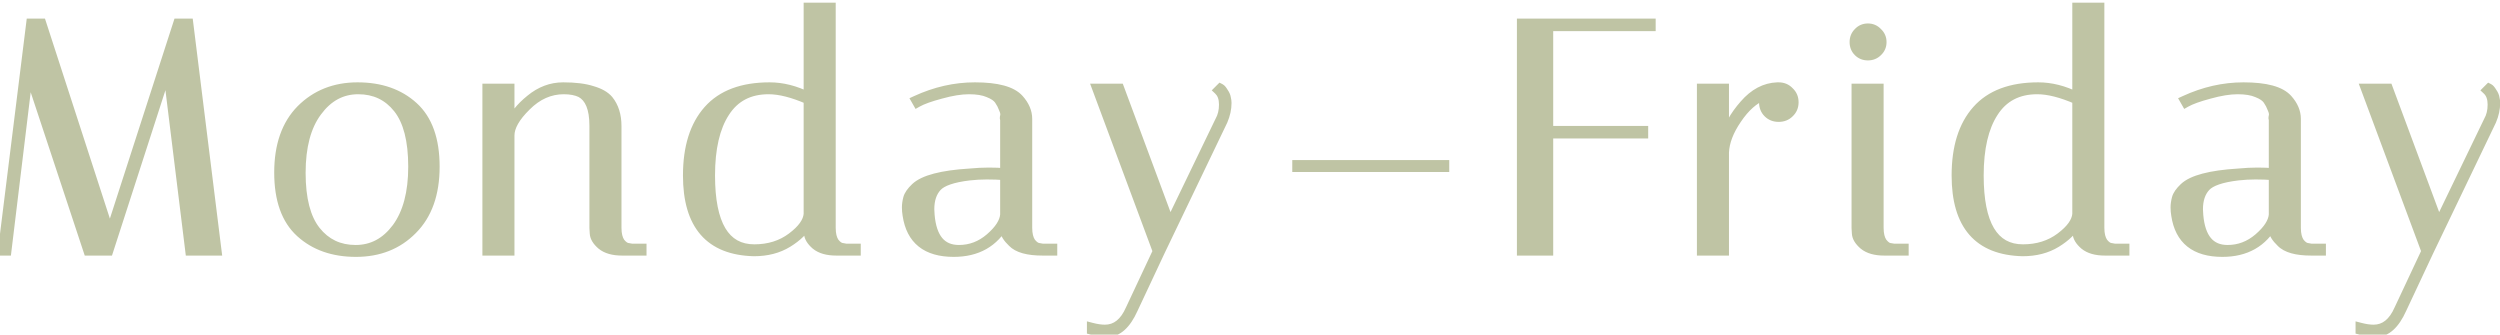
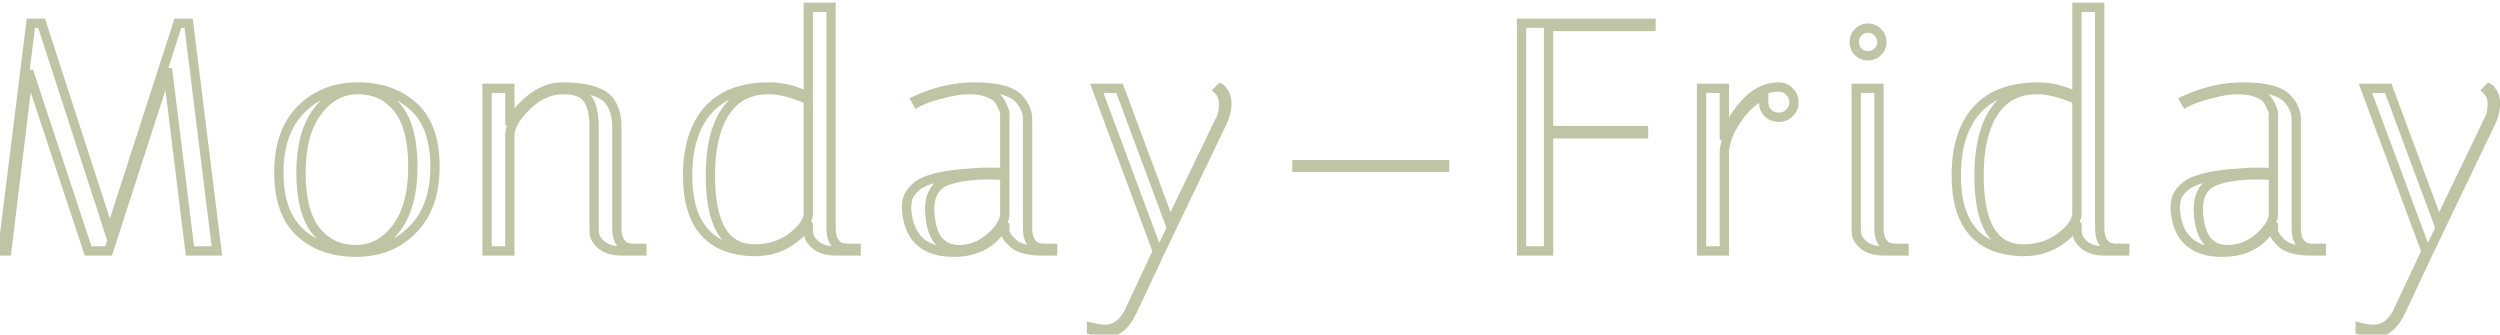
<svg xmlns="http://www.w3.org/2000/svg" width="269" height="36" viewBox="0 0 269 36" fill="none">
-   <path d="M0.73 27H0.275L3.32 2.5H4.475L11.825 25.145L19.14 2.5H20.295L23.34 27H20.435L18.02 7.4L11.685 27H9.48L3.075 7.645L0.73 27ZM38.3 27.14C35.849 27.14 33.855 26.44 32.315 25.04C30.774 23.64 30.005 21.482 30.005 18.565C30.005 15.648 30.798 13.385 32.385 11.775C33.995 10.165 36.025 9.36 38.474 9.36C40.948 9.36 42.955 10.06 44.495 11.46C46.035 12.86 46.804 15.018 46.804 17.935C46.804 20.852 45.999 23.115 44.389 24.725C42.803 26.335 40.773 27.14 38.3 27.14ZM38.544 9.64C36.771 9.64 35.301 10.433 34.135 12.02C32.968 13.583 32.385 15.777 32.385 18.6C32.385 21.4 32.921 23.477 33.995 24.83C35.068 26.183 36.491 26.86 38.264 26.86C40.038 26.86 41.508 26.078 42.675 24.515C43.841 22.928 44.425 20.735 44.425 17.935C44.425 15.112 43.888 13.023 42.815 11.67C41.741 10.317 40.318 9.64 38.544 9.64ZM66.931 27C65.974 27 65.239 26.79 64.726 26.37C64.236 25.95 63.979 25.53 63.956 25.11L63.921 24.515V13.525C63.921 11.682 63.443 10.503 62.486 9.99C61.996 9.757 61.389 9.64 60.666 9.64C59.172 9.64 57.831 10.235 56.641 11.425C55.451 12.592 54.856 13.642 54.856 14.575V27H52.406V9.5H54.856V13.49C55.252 12.487 55.987 11.553 57.061 10.69C58.134 9.803 59.312 9.36 60.596 9.36C61.879 9.36 62.917 9.488 63.711 9.745C64.528 9.978 65.123 10.317 65.496 10.76C66.079 11.483 66.371 12.417 66.371 13.56V24.515C66.371 25.192 66.499 25.717 66.756 26.09C67.036 26.44 67.316 26.627 67.596 26.65L67.981 26.72H69.066V27H66.931ZM73.987 18.88C73.987 15.847 74.722 13.502 76.192 11.845C77.662 10.188 79.867 9.36 82.807 9.36C84.184 9.36 85.572 9.71 86.972 10.41V0.785H89.422V24.515C89.422 25.192 89.55 25.717 89.807 26.09C90.087 26.44 90.367 26.627 90.647 26.65L91.032 26.72H92.117V27H89.982C89.025 27 88.29 26.79 87.777 26.37C87.287 25.95 87.03 25.53 87.007 25.11L86.972 24.515V23.955C86.529 24.772 85.794 25.495 84.767 26.125C83.74 26.755 82.527 27.07 81.127 27.07C76.367 26.953 73.987 24.223 73.987 18.88ZM81.162 26.79C82.725 26.79 84.067 26.37 85.187 25.53C86.307 24.69 86.902 23.862 86.972 23.045V10.725C85.315 10.002 83.892 9.64 82.702 9.64C80.625 9.64 79.062 10.457 78.012 12.09C76.962 13.7 76.437 15.963 76.437 18.88C76.437 24.153 78.012 26.79 81.162 26.79ZM112.176 27C110.59 27 109.505 26.697 108.921 26.09C108.385 25.577 108.116 25.133 108.116 24.76V24.025C106.973 26.102 105.141 27.14 102.621 27.14C99.681 27.14 98.013 25.81 97.616 23.15C97.57 22.87 97.546 22.59 97.546 22.31C97.546 22.007 97.593 21.68 97.686 21.33C97.78 20.98 98.048 20.595 98.491 20.175C99.378 19.335 101.326 18.822 104.336 18.635C105.083 18.565 105.771 18.53 106.401 18.53C107.031 18.53 107.603 18.553 108.116 18.6V12.79C108.07 12.767 108.07 12.662 108.116 12.475C108.163 12.265 108.116 12.008 107.976 11.705C107.86 11.378 107.696 11.063 107.486 10.76C107.276 10.457 106.903 10.2 106.366 9.99C105.83 9.757 105.13 9.64 104.266 9.64C103.403 9.64 102.388 9.803 101.221 10.13C100.078 10.433 99.238 10.737 98.701 11.04L98.561 10.795C100.638 9.838 102.75 9.36 104.896 9.36C107.3 9.36 108.886 9.792 109.656 10.655C110.263 11.332 110.566 12.043 110.566 12.79V24.515C110.566 25.192 110.695 25.717 110.951 26.09C111.231 26.44 111.511 26.627 111.791 26.65L112.176 26.72H113.261V27H112.176ZM103.181 26.86C104.418 26.86 105.526 26.44 106.506 25.6C107.51 24.737 108.046 23.908 108.116 23.115V18.88C107.486 18.833 106.845 18.81 106.191 18.81C105.561 18.81 104.931 18.845 104.301 18.915C102.528 19.125 101.373 19.522 100.836 20.105C100.3 20.688 100.031 21.493 100.031 22.52C100.031 22.707 100.043 22.917 100.066 23.15C100.276 25.623 101.315 26.86 103.181 26.86ZM121.933 33.265C121.186 34.922 120.264 35.75 119.168 35.75C118.678 35.75 118.106 35.668 117.453 35.505V35.225C117.989 35.365 118.468 35.435 118.888 35.435C120.078 35.435 120.988 34.712 121.618 33.265L124.558 27H124.523L118.013 9.5H120.463L125.888 24.095L131.243 13C131.523 12.51 131.663 11.927 131.663 11.25C131.663 10.573 131.476 10.06 131.103 9.71L131.313 9.5C131.406 9.547 131.523 9.687 131.663 9.92C131.826 10.153 131.919 10.363 131.943 10.55C131.989 10.737 132.013 10.912 132.013 11.075C132.013 11.705 131.873 12.347 131.593 13L124.873 27L121.933 33.265ZM139.549 17.725H155.439V18.005H139.549V17.725ZM177.65 2.5V2.85H166.625V14.05H176.845V14.4H166.625V27H163.72V2.5H177.65ZM189.773 11.005V10.27C188.723 10.69 187.767 11.542 186.903 12.825C186.04 14.085 185.585 15.275 185.538 16.395V27H183.088V9.5H185.538V15.065C185.912 13.712 186.623 12.44 187.673 11.25C188.723 10.037 189.913 9.407 191.243 9.36H191.383C191.85 9.36 192.235 9.523 192.538 9.85C192.865 10.153 193.028 10.538 193.028 11.005C193.028 11.472 192.865 11.857 192.538 12.16C192.235 12.463 191.85 12.615 191.383 12.615C190.917 12.615 190.532 12.463 190.228 12.16C189.925 11.857 189.773 11.472 189.773 11.005ZM202.737 27C201.78 27 201.045 26.79 200.532 26.37C200.042 25.95 199.785 25.53 199.762 25.11L199.727 24.515V9.5H202.177V24.515C202.177 25.192 202.305 25.717 202.562 26.09C202.842 26.44 203.11 26.627 203.367 26.65L203.787 26.72H204.872V27H202.737ZM199.937 5.58C199.657 5.3 199.517 4.95 199.517 4.53C199.517 4.11 199.657 3.76 199.937 3.48C200.217 3.177 200.567 3.025 200.987 3.025C201.407 3.025 201.757 3.177 202.037 3.48C202.34 3.76 202.492 4.11 202.492 4.53C202.492 4.95 202.34 5.3 202.037 5.58C201.757 5.86 201.407 6 200.987 6C200.567 6 200.217 5.86 199.937 5.58ZM210.494 18.88C210.494 15.847 211.229 13.502 212.699 11.845C214.169 10.188 216.374 9.36 219.314 9.36C220.69 9.36 222.079 9.71 223.479 10.41V0.785H225.929V24.515C225.929 25.192 226.057 25.717 226.314 26.09C226.594 26.44 226.874 26.627 227.154 26.65L227.539 26.72H228.624V27H226.489C225.532 27 224.797 26.79 224.284 26.37C223.794 25.95 223.537 25.53 223.514 25.11L223.479 24.515V23.955C223.035 24.772 222.3 25.495 221.274 26.125C220.247 26.755 219.034 27.07 217.634 27.07C212.874 26.953 210.494 24.223 210.494 18.88ZM217.669 26.79C219.232 26.79 220.574 26.37 221.694 25.53C222.814 24.69 223.409 23.862 223.479 23.045V10.725C221.822 10.002 220.399 9.64 219.209 9.64C217.132 9.64 215.569 10.457 214.519 12.09C213.469 13.7 212.944 15.963 212.944 18.88C212.944 24.153 214.519 26.79 217.669 26.79ZM248.683 27C247.096 27 246.011 26.697 245.428 26.09C244.891 25.577 244.623 25.133 244.623 24.76V24.025C243.48 26.102 241.648 27.14 239.128 27.14C236.188 27.14 234.52 25.81 234.123 23.15C234.076 22.87 234.053 22.59 234.053 22.31C234.053 22.007 234.1 21.68 234.193 21.33C234.286 20.98 234.555 20.595 234.998 20.175C235.885 19.335 237.833 18.822 240.843 18.635C241.59 18.565 242.278 18.53 242.908 18.53C243.538 18.53 244.11 18.553 244.623 18.6V12.79C244.576 12.767 244.576 12.662 244.623 12.475C244.67 12.265 244.623 12.008 244.483 11.705C244.366 11.378 244.203 11.063 243.993 10.76C243.783 10.457 243.41 10.2 242.873 9.99C242.336 9.757 241.636 9.64 240.773 9.64C239.91 9.64 238.895 9.803 237.728 10.13C236.585 10.433 235.745 10.737 235.208 11.04L235.068 10.795C237.145 9.838 239.256 9.36 241.403 9.36C243.806 9.36 245.393 9.792 246.163 10.655C246.77 11.332 247.073 12.043 247.073 12.79V24.515C247.073 25.192 247.201 25.717 247.458 26.09C247.738 26.44 248.018 26.627 248.298 26.65L248.683 26.72H249.768V27H248.683ZM239.688 26.86C240.925 26.86 242.033 26.44 243.013 25.6C244.016 24.737 244.553 23.908 244.623 23.115V18.88C243.993 18.833 243.351 18.81 242.698 18.81C242.068 18.81 241.438 18.845 240.808 18.915C239.035 19.125 237.88 19.522 237.343 20.105C236.806 20.688 236.538 21.493 236.538 22.52C236.538 22.707 236.55 22.917 236.573 23.15C236.783 25.623 237.821 26.86 239.688 26.86ZM258.439 33.265C257.693 34.922 256.771 35.75 255.674 35.75C255.184 35.75 254.613 35.668 253.959 35.505V35.225C254.496 35.365 254.974 35.435 255.394 35.435C256.584 35.435 257.494 34.712 258.124 33.265L261.064 27H261.029L254.519 9.5H256.969L262.394 24.095L267.749 13C268.029 12.51 268.169 11.927 268.169 11.25C268.169 10.573 267.983 10.06 267.609 9.71L267.819 9.5C267.913 9.547 268.029 9.687 268.169 9.92C268.333 10.153 268.426 10.363 268.449 10.55C268.496 10.737 268.519 10.912 268.519 11.075C268.519 11.705 268.379 12.347 268.099 13L261.379 27L258.439 33.265Z" fill="#BFC4A4" />
  <path d="M0.73 27V27.5H1.173L1.226 27.06L0.73 27ZM0.275 27L-0.221 26.938L-0.291 27.5H0.275V27ZM3.32 2.5V2H2.878L2.824 2.438L3.32 2.5ZM4.475 2.5L4.951 2.346L4.838 2H4.475V2.5ZM11.825 25.145L11.349 25.299L11.826 26.768L12.301 25.299L11.825 25.145ZM19.14 2.5V2H18.776L18.664 2.346L19.14 2.5ZM20.295 2.5L20.791 2.438L20.737 2H20.295V2.5ZM23.34 27V27.5H23.906L23.836 26.938L23.34 27ZM20.435 27L19.939 27.061L19.993 27.5H20.435V27ZM18.02 7.4L18.516 7.339L17.544 7.246L18.02 7.4ZM11.685 27V27.5H12.049L12.161 27.154L11.685 27ZM9.48 27L9.005 27.157L9.119 27.5H9.48V27ZM3.075 7.645L3.55 7.488L2.579 7.585L3.075 7.645ZM0.73 26.5H0.275V27.5H0.73V26.5ZM0.771 27.062L3.816 2.562L2.824 2.438L-0.221 26.938L0.771 27.062ZM3.32 3H4.475V2H3.32V3ZM3.999 2.654L11.349 25.299L12.301 24.991L4.951 2.346L3.999 2.654ZM12.301 25.299L19.616 2.654L18.664 2.346L11.349 24.991L12.301 25.299ZM19.14 3H20.295V2H19.14V3ZM19.799 2.562L22.844 27.062L23.836 26.938L20.791 2.438L19.799 2.562ZM23.34 26.5H20.435V27.5H23.34V26.5ZM20.931 26.939L18.516 7.339L17.524 7.461L19.939 27.061L20.931 26.939ZM17.544 7.246L11.209 26.846L12.161 27.154L18.496 7.554L17.544 7.246ZM11.685 26.5H9.48V27.5H11.685V26.5ZM9.955 26.843L3.55 7.488L2.6 7.802L9.005 27.157L9.955 26.843ZM2.579 7.585L0.234 26.94L1.226 27.06L3.571 7.705L2.579 7.585ZM32.315 25.04L32.651 24.67L32.315 25.04ZM32.385 11.775L32.031 11.421L32.028 11.424L32.385 11.775ZM44.495 11.46L44.831 11.09L44.495 11.46ZM44.389 24.725L44.036 24.371L44.033 24.374L44.389 24.725ZM34.135 12.02L34.535 12.319L34.537 12.316L34.135 12.02ZM33.995 24.83L34.386 24.519L33.995 24.83ZM42.675 24.515L43.075 24.814L43.077 24.811L42.675 24.515ZM38.3 26.64C35.95 26.64 34.083 25.972 32.651 24.67L31.978 25.41C33.626 26.908 35.748 27.64 38.3 27.64V26.64ZM32.651 24.67C31.252 23.398 30.505 21.399 30.505 18.565H29.505C29.505 21.564 30.297 23.882 31.978 25.41L32.651 24.67ZM30.505 18.565C30.505 15.74 31.271 13.617 32.741 12.126L32.028 11.424C30.325 13.152 29.505 15.557 29.505 18.565H30.505ZM32.738 12.129C34.247 10.62 36.146 9.86 38.474 9.86V8.86C35.903 8.86 33.742 9.71 32.031 11.421L32.738 12.129ZM38.474 9.86C40.848 9.86 42.727 10.529 44.158 11.83L44.831 11.09C43.182 9.591 41.047 8.86 38.474 8.86V9.86ZM44.158 11.83C45.557 13.102 46.304 15.101 46.304 17.935H47.304C47.304 14.936 46.511 12.618 44.831 11.09L44.158 11.83ZM46.304 17.935C46.304 20.758 45.528 22.88 44.036 24.371L44.743 25.079C46.471 23.35 47.304 20.945 47.304 17.935H46.304ZM44.033 24.374C42.55 25.879 40.653 26.64 38.3 26.64V27.64C40.893 27.64 43.056 26.791 44.746 25.076L44.033 24.374ZM38.544 9.14C36.593 9.14 34.98 10.025 33.732 11.724L34.537 12.316C35.622 10.841 36.95 10.14 38.544 10.14V9.14ZM33.734 11.721C32.48 13.402 31.884 15.715 31.884 18.6H32.885C32.885 15.838 33.456 13.765 34.535 12.319L33.734 11.721ZM31.884 18.6C31.884 21.448 32.428 23.659 33.603 25.141L34.386 24.519C33.415 23.294 32.885 21.352 32.885 18.6H31.884ZM33.603 25.141C34.774 26.617 36.343 27.36 38.264 27.36V26.36C36.639 26.36 35.362 25.749 34.386 24.519L33.603 25.141ZM38.264 27.36C40.213 27.36 41.825 26.489 43.075 24.814L42.274 24.216C41.191 25.667 39.863 26.36 38.264 26.36V27.36ZM43.077 24.811C44.329 23.109 44.925 20.798 44.925 17.935H43.925C43.925 20.672 43.354 22.747 42.272 24.219L43.077 24.811ZM44.925 17.935C44.925 15.065 44.382 12.842 43.206 11.359L42.423 11.981C43.394 13.205 43.925 15.158 43.925 17.935H44.925ZM43.206 11.359C42.035 9.883 40.466 9.14 38.544 9.14V10.14C40.17 10.14 41.447 10.751 42.423 11.981L43.206 11.359ZM64.726 26.37L64.4 26.75L64.409 26.757L64.726 26.37ZM63.956 25.11L64.455 25.082L64.455 25.081L63.956 25.11ZM63.921 24.515H63.421V24.53L63.422 24.544L63.921 24.515ZM62.486 9.99L62.722 9.549L62.712 9.544L62.701 9.539L62.486 9.99ZM56.641 11.425L56.991 11.782L56.994 11.779L56.641 11.425ZM54.856 27V27.5H55.356V27H54.856ZM52.406 27H51.906V27.5H52.406V27ZM52.406 9.5V9H51.906V9.5H52.406ZM54.856 9.5H55.356V9H54.856V9.5ZM54.856 13.49H54.356L55.321 13.674L54.856 13.49ZM57.061 10.69L57.374 11.08L57.379 11.075L57.061 10.69ZM63.711 9.745L63.557 10.221L63.565 10.223L63.574 10.226L63.711 9.745ZM65.496 10.76L65.885 10.446L65.878 10.438L65.496 10.76ZM66.756 26.09L66.344 26.373L66.354 26.388L66.365 26.402L66.756 26.09ZM67.596 26.65L67.685 26.158L67.662 26.154L67.637 26.152L67.596 26.65ZM67.981 26.72L67.891 27.212L67.936 27.22H67.981V26.72ZM69.066 26.72H69.566V26.22H69.066V26.72ZM69.066 27V27.5H69.566V27H69.066ZM66.931 26.5C66.04 26.5 65.434 26.304 65.043 25.983L64.409 26.757C65.044 27.276 65.909 27.5 66.931 27.5V26.5ZM65.051 25.99C64.61 25.612 64.468 25.308 64.455 25.082L63.457 25.138C63.491 25.752 63.861 26.288 64.4 26.75L65.051 25.99ZM64.455 25.081L64.42 24.486L63.422 24.544L63.457 25.139L64.455 25.081ZM64.421 24.515V13.525H63.421V24.515H64.421ZM64.421 13.525C64.421 11.632 63.932 10.199 62.722 9.549L62.249 10.431C62.953 10.808 63.421 11.732 63.421 13.525H64.421ZM62.701 9.539C62.125 9.264 61.44 9.14 60.666 9.14V10.14C61.338 10.14 61.867 10.249 62.271 10.441L62.701 9.539ZM60.666 9.14C59.023 9.14 57.558 9.801 56.287 11.071L56.994 11.779C58.104 10.669 59.322 10.14 60.666 10.14V9.14ZM56.291 11.068C55.074 12.261 54.356 13.434 54.356 14.575H55.356C55.356 13.849 55.828 12.923 56.991 11.782L56.291 11.068ZM54.356 14.575V27H55.356V14.575H54.356ZM54.856 26.5H52.406V27.5H54.856V26.5ZM52.906 27V9.5H51.906V27H52.906ZM52.406 10H54.856V9H52.406V10ZM54.356 9.5V13.49H55.356V9.5H54.356ZM55.321 13.674C55.678 12.77 56.35 11.903 57.374 11.08L56.748 10.3C55.625 11.203 54.827 12.203 54.391 13.306L55.321 13.674ZM57.379 11.075C58.371 10.256 59.439 9.86 60.596 9.86V8.86C59.186 8.86 57.897 9.351 56.742 10.305L57.379 11.075ZM60.596 9.86C61.852 9.86 62.833 9.986 63.557 10.221L63.865 9.269C63.002 8.99 61.907 8.86 60.596 8.86V9.86ZM63.574 10.226C64.337 10.444 64.828 10.743 65.113 11.082L65.878 10.438C65.418 9.891 64.718 9.513 63.848 9.264L63.574 10.226ZM65.107 11.074C65.603 11.689 65.871 12.504 65.871 13.56H66.871C66.871 12.329 66.555 11.277 65.885 10.446L65.107 11.074ZM65.871 13.56V24.515H66.871V13.56H65.871ZM65.871 24.515C65.871 25.246 66.008 25.885 66.344 26.373L67.168 25.807C66.99 25.549 66.871 25.138 66.871 24.515H65.871ZM66.365 26.402C66.682 26.798 67.075 27.108 67.554 27.148L67.637 26.152C67.557 26.145 67.39 26.082 67.146 25.778L66.365 26.402ZM67.506 27.142L67.891 27.212L68.07 26.228L67.685 26.158L67.506 27.142ZM67.981 27.22H69.066V26.22H67.981V27.22ZM68.566 26.72V27H69.566V26.72H68.566ZM69.066 26.5H66.931V27.5H69.066V26.5ZM76.192 11.845L75.818 11.513L76.192 11.845ZM86.972 10.41L86.748 10.857L87.472 11.219V10.41H86.972ZM86.972 0.785V0.285H86.472V0.785H86.972ZM89.422 0.785H89.922V0.285H89.422V0.785ZM89.807 26.09L89.395 26.373L89.405 26.388L89.416 26.402L89.807 26.09ZM90.647 26.65L90.736 26.158L90.713 26.154L90.688 26.152L90.647 26.65ZM91.032 26.72L90.942 27.212L90.987 27.22H91.032V26.72ZM92.117 26.72H92.617V26.22H92.117V26.72ZM92.117 27V27.5H92.617V27H92.117ZM87.777 26.37L87.451 26.75L87.46 26.757L87.777 26.37ZM87.007 25.11L87.506 25.082L87.506 25.081L87.007 25.11ZM86.972 24.515H86.472V24.53L86.473 24.544L86.972 24.515ZM86.972 23.955H87.472L86.532 23.716L86.972 23.955ZM84.767 26.125L85.028 26.551L84.767 26.125ZM81.127 27.07L81.115 27.57H81.127V27.07ZM85.187 25.53L84.887 25.13L85.187 25.53ZM86.972 23.045L87.47 23.088L87.472 23.066V23.045H86.972ZM86.972 10.725H87.472V10.398L87.172 10.267L86.972 10.725ZM78.012 12.09L78.431 12.363L78.433 12.36L78.012 12.09ZM74.487 18.88C74.487 15.924 75.203 13.713 76.566 12.177L75.818 11.513C74.241 13.29 73.487 15.77 73.487 18.88H74.487ZM76.566 12.177C77.912 10.659 79.96 9.86 82.807 9.86V8.86C79.773 8.86 77.411 9.717 75.818 11.513L76.566 12.177ZM82.807 9.86C84.096 9.86 85.408 10.187 86.748 10.857L87.195 9.963C85.736 9.233 84.271 8.86 82.807 8.86V9.86ZM87.472 10.41V0.785H86.472V10.41H87.472ZM86.972 1.285H89.422V0.285H86.972V1.285ZM88.922 0.785V24.515H89.922V0.785H88.922ZM88.922 24.515C88.922 25.246 89.059 25.885 89.395 26.373L90.219 25.807C90.041 25.549 89.922 25.138 89.922 24.515H88.922ZM89.416 26.402C89.733 26.798 90.126 27.108 90.605 27.148L90.688 26.152C90.608 26.145 90.441 26.082 90.197 25.778L89.416 26.402ZM90.558 27.142L90.942 27.212L91.121 26.228L90.736 26.158L90.558 27.142ZM91.032 27.22H92.117V26.22H91.032V27.22ZM91.617 26.72V27H92.617V26.72H91.617ZM92.117 26.5H89.982V27.5H92.117V26.5ZM89.982 26.5C89.091 26.5 88.485 26.304 88.094 25.983L87.46 26.757C88.095 27.276 88.96 27.5 89.982 27.5V26.5ZM88.102 25.99C87.661 25.612 87.519 25.308 87.506 25.082L86.508 25.138C86.542 25.752 86.912 26.288 87.451 26.75L88.102 25.99ZM87.506 25.081L87.471 24.486L86.473 24.544L86.508 25.139L87.506 25.081ZM87.472 24.515V23.955H86.472V24.515H87.472ZM86.532 23.716C86.142 24.436 85.479 25.101 84.505 25.699L85.028 26.551C86.108 25.889 86.915 25.107 87.411 24.194L86.532 23.716ZM84.505 25.699C83.57 26.273 82.45 26.57 81.127 26.57V27.57C82.604 27.57 83.911 27.237 85.028 26.551L84.505 25.699ZM81.139 26.57C78.853 26.514 77.22 25.835 76.149 24.606C75.069 23.367 74.487 21.487 74.487 18.88H73.487C73.487 21.616 74.095 23.773 75.395 25.264C76.704 26.765 78.641 27.509 81.115 27.57L81.139 26.57ZM81.162 27.29C82.82 27.29 84.27 26.842 85.487 25.93L84.887 25.13C83.864 25.898 82.63 26.29 81.162 26.29V27.29ZM85.487 25.93C86.644 25.062 87.382 24.12 87.47 23.088L86.474 23.002C86.422 23.604 85.97 24.318 84.887 25.13L85.487 25.93ZM87.472 23.045V10.725H86.472V23.045H87.472ZM87.172 10.267C85.482 9.529 83.987 9.14 82.702 9.14V10.14C83.797 10.14 85.149 10.475 86.772 11.183L87.172 10.267ZM82.702 9.14C80.469 9.14 78.741 10.032 77.591 11.82L78.433 12.36C79.383 10.882 80.781 10.14 82.702 10.14V9.14ZM77.593 11.817C76.469 13.54 75.937 15.913 75.937 18.88H76.937C76.937 16.014 77.454 13.86 78.431 12.363L77.593 11.817ZM75.937 18.88C75.937 21.55 76.333 23.636 77.189 25.069C78.07 26.543 79.416 27.29 81.162 27.29V26.29C79.757 26.29 78.742 25.719 78.047 24.556C77.329 23.353 76.937 21.483 76.937 18.88H75.937ZM108.921 26.09L109.282 25.743L109.274 25.736L109.267 25.729L108.921 26.09ZM108.116 24.025H108.616L107.678 23.784L108.116 24.025ZM97.616 23.15L98.111 23.076L98.109 23.068L97.616 23.15ZM98.491 20.175L98.147 19.812L98.491 20.175ZM104.336 18.635L104.367 19.134L104.375 19.134L104.383 19.133L104.336 18.635ZM108.116 18.6L108.071 19.098L108.616 19.148V18.6H108.116ZM108.116 12.79H108.616V12.481L108.34 12.343L108.116 12.79ZM108.116 12.475L108.602 12.596L108.604 12.584L108.116 12.475ZM107.976 11.705L107.505 11.873L107.513 11.894L107.522 11.915L107.976 11.705ZM107.486 10.76L107.075 11.045L107.486 10.76ZM106.366 9.99L106.167 10.448L106.175 10.452L106.184 10.456L106.366 9.99ZM101.221 10.13L101.35 10.613L101.356 10.611L101.221 10.13ZM98.701 11.04L98.267 11.288L98.514 11.72L98.947 11.475L98.701 11.04ZM98.561 10.795L98.352 10.341L97.856 10.569L98.127 11.043L98.561 10.795ZM109.656 10.655L109.283 10.988L109.284 10.989L109.656 10.655ZM110.951 26.09L110.539 26.373L110.55 26.388L110.561 26.402L110.951 26.09ZM111.791 26.65L111.881 26.158L111.857 26.154L111.833 26.152L111.791 26.65ZM112.176 26.72L112.087 27.212L112.131 27.22H112.176V26.72ZM113.261 26.72H113.761V26.22H113.261V26.72ZM113.261 27V27.5H113.761V27H113.261ZM106.506 25.6L106.832 25.98L106.832 25.979L106.506 25.6ZM108.116 23.115L108.614 23.159L108.616 23.137V23.115H108.116ZM108.116 18.88H108.616V18.416L108.153 18.381L108.116 18.88ZM104.301 18.915L104.246 18.418L104.242 18.419L104.301 18.915ZM100.066 23.15L100.565 23.108L100.564 23.1L100.066 23.15ZM112.176 26.5C110.617 26.5 109.716 26.195 109.282 25.743L108.561 26.437C109.294 27.199 110.562 27.5 112.176 27.5V26.5ZM109.267 25.729C108.743 25.228 108.616 24.912 108.616 24.76H107.616C107.616 25.355 108.026 25.925 108.576 26.451L109.267 25.729ZM108.616 24.76V24.025H107.616V24.76H108.616ZM107.678 23.784C107.145 24.752 106.464 25.458 105.638 25.926C104.811 26.395 103.812 26.64 102.621 26.64V27.64C103.951 27.64 105.127 27.366 106.132 26.796C107.138 26.226 107.944 25.375 108.554 24.266L107.678 23.784ZM102.621 26.64C101.222 26.64 100.194 26.323 99.477 25.752C98.765 25.184 98.296 24.315 98.111 23.076L97.122 23.224C97.334 24.645 97.896 25.771 98.853 26.534C99.804 27.292 101.08 27.64 102.621 27.64V26.64ZM98.109 23.068C98.067 22.815 98.046 22.562 98.046 22.31H97.046C97.046 22.618 97.072 22.925 97.123 23.232L98.109 23.068ZM98.046 22.31C98.046 22.058 98.085 21.775 98.169 21.459L97.203 21.201C97.101 21.585 97.046 21.956 97.046 22.31H98.046ZM98.169 21.459C98.228 21.24 98.418 20.933 98.835 20.538L98.147 19.812C97.678 20.257 97.332 20.72 97.203 21.201L98.169 21.459ZM98.835 20.538C99.19 20.202 99.805 19.891 100.745 19.643C101.676 19.398 102.88 19.226 104.367 19.134L104.305 18.136C102.782 18.23 101.507 18.409 100.49 18.677C99.482 18.942 98.679 19.308 98.147 19.812L98.835 20.538ZM104.383 19.133C105.117 19.064 105.789 19.03 106.401 19.03V18.03C105.753 18.03 105.049 18.066 104.29 18.137L104.383 19.133ZM106.401 19.03C107.019 19.03 107.576 19.053 108.071 19.098L108.162 18.102C107.63 18.054 107.043 18.03 106.401 18.03V19.03ZM108.616 18.6V12.79H107.616V18.6H108.616ZM108.34 12.343C108.475 12.41 108.536 12.52 108.56 12.586C108.582 12.646 108.581 12.69 108.581 12.694C108.581 12.703 108.581 12.677 108.601 12.596L107.631 12.354C107.605 12.46 107.581 12.58 107.581 12.694C107.581 12.75 107.587 12.836 107.62 12.928C107.656 13.026 107.735 13.158 107.893 13.237L108.34 12.343ZM108.604 12.584C108.685 12.222 108.592 11.847 108.43 11.495L107.522 11.915C107.64 12.17 107.641 12.308 107.628 12.367L108.604 12.584ZM108.447 11.537C108.315 11.166 108.131 10.812 107.897 10.475L107.075 11.045C107.262 11.314 107.404 11.59 107.505 11.873L108.447 11.537ZM107.897 10.475C107.607 10.056 107.13 9.752 106.548 9.524L106.184 10.456C106.676 10.648 106.945 10.857 107.075 11.045L107.897 10.475ZM106.566 9.531C105.944 9.261 105.168 9.14 104.266 9.14V10.14C105.091 10.14 105.716 10.252 106.167 10.448L106.566 9.531ZM104.266 9.14C103.343 9.14 102.281 9.314 101.086 9.649L101.356 10.611C102.495 10.293 103.463 10.14 104.266 10.14V9.14ZM101.093 9.647C99.939 9.953 99.049 10.269 98.455 10.605L98.947 11.475C99.427 11.204 100.217 10.914 101.35 10.613L101.093 9.647ZM99.135 10.792L98.995 10.547L98.127 11.043L98.267 11.288L99.135 10.792ZM98.77 11.249C100.786 10.321 102.826 9.86 104.896 9.86V8.86C102.673 8.86 100.49 9.356 98.352 10.341L98.77 11.249ZM104.896 9.86C106.072 9.86 107.022 9.966 107.758 10.166C108.495 10.367 108.984 10.653 109.283 10.988L110.029 10.322C109.558 9.794 108.869 9.432 108.02 9.201C107.169 8.97 106.124 8.86 104.896 8.86V9.86ZM109.284 10.989C109.827 11.595 110.066 12.192 110.066 12.79H111.066C111.066 11.895 110.699 11.069 110.029 10.321L109.284 10.989ZM110.066 12.79V24.515H111.066V12.79H110.066ZM110.066 24.515C110.066 25.246 110.203 25.885 110.539 26.373L111.363 25.807C111.186 25.549 111.066 25.138 111.066 24.515H110.066ZM110.561 26.402C110.877 26.798 111.27 27.108 111.75 27.148L111.833 26.152C111.753 26.145 111.586 26.082 111.342 25.778L110.561 26.402ZM111.702 27.142L112.087 27.212L112.266 26.228L111.881 26.158L111.702 27.142ZM112.176 27.22H113.261V26.22H112.176V27.22ZM112.761 26.72V27H113.761V26.72H112.761ZM113.261 26.5H112.176V27.5H113.261V26.5ZM103.181 27.36C104.543 27.36 105.765 26.894 106.832 25.98L106.181 25.22C105.287 25.986 104.293 26.36 103.181 26.36V27.36ZM106.832 25.979C107.873 25.084 108.527 24.145 108.614 23.159L107.618 23.071C107.565 23.671 107.146 24.39 106.18 25.221L106.832 25.979ZM108.616 23.115V18.88H107.616V23.115H108.616ZM108.153 18.381C107.511 18.334 106.857 18.31 106.191 18.31V19.31C106.833 19.31 107.462 19.333 108.079 19.379L108.153 18.381ZM106.191 18.31C105.543 18.31 104.894 18.346 104.246 18.418L104.357 19.412C104.968 19.344 105.58 19.31 106.191 19.31V18.31ZM104.242 18.419C103.335 18.526 102.565 18.683 101.943 18.897C101.325 19.109 100.815 19.389 100.468 19.767L101.204 20.444C101.394 20.237 101.73 20.027 102.267 19.843C102.8 19.66 103.494 19.514 104.36 19.412L104.242 18.419ZM100.468 19.767C99.824 20.467 99.531 21.406 99.531 22.52H100.531C100.531 21.581 100.775 20.91 101.204 20.444L100.468 19.767ZM99.531 22.52C99.531 22.727 99.544 22.954 99.569 23.2L100.564 23.1C100.542 22.88 100.531 22.686 100.531 22.52H99.531ZM99.568 23.192C99.677 24.48 100.007 25.525 100.62 26.254C101.249 27.004 102.126 27.36 103.181 27.36V26.36C102.37 26.36 101.794 26.098 101.385 25.611C100.96 25.104 100.665 24.293 100.564 23.108L99.568 23.192ZM121.933 33.265L121.48 33.053L121.477 33.06L121.933 33.265ZM117.453 35.505H116.953V35.895L117.331 35.99L117.453 35.505ZM117.453 35.225L117.579 34.741L116.953 34.578V35.225H117.453ZM121.618 33.265L121.165 33.053L121.159 33.065L121.618 33.265ZM124.558 27L125.01 27.212L125.344 26.5H124.558V27ZM124.523 27L124.054 27.174L124.175 27.5H124.523V27ZM118.013 9.5V9H117.293L117.544 9.674L118.013 9.5ZM120.463 9.5L120.931 9.326L120.81 9H120.463V9.5ZM125.888 24.095L125.419 24.269L125.828 25.369L126.338 24.312L125.888 24.095ZM131.243 13L130.808 12.752L130.8 12.767L130.792 12.783L131.243 13ZM131.103 9.71L130.749 9.356L130.384 9.722L130.761 10.075L131.103 9.71ZM131.313 9.5L131.536 9.053L131.214 8.892L130.959 9.146L131.313 9.5ZM131.663 9.92L131.234 10.177L131.243 10.192L131.253 10.207L131.663 9.92ZM131.943 10.55L131.446 10.612L131.45 10.642L131.457 10.671L131.943 10.55ZM131.593 13L132.043 13.216L132.048 13.207L132.052 13.197L131.593 13ZM124.873 27L124.422 26.784L124.42 26.788L124.873 27ZM121.477 33.06C120.753 34.665 119.958 35.25 119.168 35.25V36.25C120.571 36.25 121.619 35.178 122.388 33.47L121.477 33.06ZM119.168 35.25C118.73 35.25 118.201 35.177 117.574 35.02L117.331 35.99C118.011 36.16 118.625 36.25 119.168 36.25V35.25ZM117.953 35.505V35.225H116.953V35.505H117.953ZM117.326 35.709C117.892 35.856 118.414 35.935 118.888 35.935V34.935C118.521 34.935 118.087 34.874 117.579 34.741L117.326 35.709ZM118.888 35.935C119.593 35.935 120.228 35.718 120.774 35.284C121.311 34.856 121.739 34.237 122.076 33.465L121.159 33.065C120.866 33.739 120.524 34.205 120.151 34.501C119.787 34.791 119.372 34.935 118.888 34.935V35.935ZM122.07 33.477L125.01 27.212L124.105 26.788L121.165 33.053L122.07 33.477ZM124.558 26.5H124.523V27.5H124.558V26.5ZM124.991 26.826L118.481 9.326L117.544 9.674L124.054 27.174L124.991 26.826ZM118.013 10H120.463V9H118.013V10ZM119.994 9.674L125.419 24.269L126.356 23.921L120.931 9.326L119.994 9.674ZM126.338 24.312L131.693 13.217L130.792 12.783L125.437 23.878L126.338 24.312ZM131.677 13.248C132.008 12.669 132.163 11.996 132.163 11.25H131.163C131.163 11.857 131.037 12.351 130.808 12.752L131.677 13.248ZM132.163 11.25C132.163 10.482 131.948 9.818 131.445 9.345L130.761 10.075C131.003 10.303 131.163 10.665 131.163 11.25H132.163ZM131.456 10.064L131.666 9.854L130.959 9.146L130.749 9.356L131.456 10.064ZM131.089 9.947C131.062 9.934 131.051 9.923 131.055 9.926C131.058 9.929 131.068 9.939 131.086 9.96C131.122 10.003 131.171 10.073 131.234 10.177L132.091 9.663C132.014 9.534 131.935 9.417 131.854 9.32C131.78 9.231 131.674 9.122 131.536 9.053L131.089 9.947ZM131.253 10.207C131.392 10.405 131.437 10.537 131.446 10.612L132.439 10.488C132.401 10.19 132.26 9.902 132.072 9.633L131.253 10.207ZM131.457 10.671C131.496 10.825 131.513 10.959 131.513 11.075H132.513C132.513 10.864 132.482 10.648 132.428 10.429L131.457 10.671ZM131.513 11.075C131.513 11.629 131.39 12.204 131.133 12.803L132.052 13.197C132.355 12.489 132.513 11.781 132.513 11.075H131.513ZM131.142 12.784L124.422 26.784L125.323 27.216L132.043 13.216L131.142 12.784ZM124.42 26.788L121.48 33.053L122.385 33.477L125.325 27.212L124.42 26.788ZM139.549 17.725V17.225H139.049V17.725H139.549ZM155.439 17.725H155.939V17.225H155.439V17.725ZM155.439 18.005V18.505H155.939V18.005H155.439ZM139.549 18.005H139.049V18.505H139.549V18.005ZM139.549 18.225H155.439V17.225H139.549V18.225ZM154.939 17.725V18.005H155.939V17.725H154.939ZM155.439 17.505H139.549V18.505H155.439V17.505ZM140.049 18.005V17.725H139.049V18.005H140.049ZM177.65 2.5H178.15V2H177.65V2.5ZM177.65 2.85V3.35H178.15V2.85H177.65ZM166.625 2.85V2.35H166.125V2.85H166.625ZM166.625 14.05H166.125V14.55H166.625V14.05ZM176.845 14.05H177.345V13.55H176.845V14.05ZM176.845 14.4V14.9H177.345V14.4H176.845ZM166.625 14.4V13.9H166.125V14.4H166.625ZM166.625 27V27.5H167.125V27H166.625ZM163.72 27H163.22V27.5H163.72V27ZM163.72 2.5V2H163.22V2.5H163.72ZM177.15 2.5V2.85H178.15V2.5H177.15ZM177.65 2.35H166.625V3.35H177.65V2.35ZM166.125 2.85V14.05H167.125V2.85H166.125ZM166.625 14.55H176.845V13.55H166.625V14.55ZM176.345 14.05V14.4H177.345V14.05H176.345ZM176.845 13.9H166.625V14.9H176.845V13.9ZM166.125 14.4V27H167.125V14.4H166.125ZM166.625 26.5H163.72V27.5H166.625V26.5ZM164.22 27V2.5H163.22V27H164.22ZM163.72 3H177.65V2H163.72V3ZM189.773 10.27H190.273V9.531L189.588 9.806L189.773 10.27ZM186.903 12.825L187.316 13.108L187.318 13.104L186.903 12.825ZM185.538 16.395L185.039 16.374L185.038 16.385V16.395H185.538ZM185.538 27V27.5H186.038V27H185.538ZM183.088 27H182.588V27.5H183.088V27ZM183.088 9.5V9H182.588V9.5H183.088ZM185.538 9.5H186.038V9H185.538V9.5ZM185.538 15.065H185.038L186.02 15.198L185.538 15.065ZM187.673 11.25L188.048 11.581L188.052 11.577L187.673 11.25ZM191.243 9.36V8.86H191.235L191.226 8.86L191.243 9.36ZM192.538 9.85L192.172 10.19L192.185 10.204L192.198 10.216L192.538 9.85ZM192.538 12.16L192.198 11.794L192.191 11.8L192.185 11.806L192.538 12.16ZM190.228 12.16L190.582 11.806L190.228 12.16ZM190.273 11.005V10.27H189.273V11.005H190.273ZM189.588 9.806C188.416 10.274 187.388 11.209 186.489 12.546L187.318 13.104C188.146 11.874 189.031 11.105 189.959 10.734L189.588 9.806ZM186.491 12.542C185.593 13.853 185.091 15.132 185.039 16.374L186.038 16.416C186.08 15.418 186.487 14.317 187.316 13.108L186.491 12.542ZM185.038 16.395V27H186.038V16.395H185.038ZM185.538 26.5H183.088V27.5H185.538V26.5ZM183.588 27V9.5H182.588V27H183.588ZM183.088 10H185.538V9H183.088V10ZM185.038 9.5V15.065H186.038V9.5H185.038ZM186.02 15.198C186.371 13.927 187.042 12.721 188.048 11.581L187.299 10.919C186.205 12.159 185.453 13.496 185.056 14.932L186.02 15.198ZM188.052 11.577C189.031 10.446 190.098 9.9 191.261 9.86L191.226 8.86C189.729 8.913 188.416 9.628 187.295 10.923L188.052 11.577ZM191.243 9.86H191.383V8.86H191.243V9.86ZM191.383 9.86C191.718 9.86 191.968 9.971 192.172 10.19L192.905 9.51C192.502 9.076 191.982 8.86 191.383 8.86V9.86ZM192.198 10.216C192.418 10.42 192.528 10.67 192.528 11.005H193.528C193.528 10.407 193.313 9.886 192.879 9.484L192.198 10.216ZM192.528 11.005C192.528 11.34 192.418 11.59 192.198 11.794L192.879 12.526C193.313 12.124 193.528 11.603 193.528 11.005H192.528ZM192.185 11.806C191.984 12.007 191.73 12.115 191.383 12.115V13.115C191.97 13.115 192.486 12.919 192.892 12.514L192.185 11.806ZM191.383 12.115C191.037 12.115 190.783 12.007 190.582 11.806L189.875 12.514C190.281 12.919 190.797 13.115 191.383 13.115V12.115ZM190.582 11.806C190.381 11.606 190.273 11.352 190.273 11.005H189.273C189.273 11.591 189.469 12.108 189.875 12.514L190.582 11.806ZM200.532 26.37L200.206 26.75L200.215 26.757L200.532 26.37ZM199.762 25.11L200.261 25.082L200.261 25.081L199.762 25.11ZM199.727 24.515H199.227V24.53L199.227 24.544L199.727 24.515ZM199.727 9.5V9H199.227V9.5H199.727ZM202.177 9.5H202.677V9H202.177V9.5ZM202.562 26.09L202.15 26.373L202.16 26.388L202.171 26.402L202.562 26.09ZM203.367 26.65L203.449 26.157L203.43 26.154L203.412 26.152L203.367 26.65ZM203.787 26.72L203.704 27.213L203.745 27.22H203.787V26.72ZM204.872 26.72H205.372V26.22H204.872V26.72ZM204.872 27V27.5H205.372V27H204.872ZM199.937 5.58L200.29 5.226V5.226L199.937 5.58ZM199.937 3.48L200.29 3.834L200.297 3.826L200.304 3.819L199.937 3.48ZM202.037 3.48L201.669 3.819L201.683 3.834L201.697 3.847L202.037 3.48ZM202.037 5.58L201.697 5.213L201.69 5.219L201.683 5.226L202.037 5.58ZM202.737 26.5C201.846 26.5 201.24 26.304 200.848 25.983L200.215 26.757C200.85 27.276 201.714 27.5 202.737 27.5V26.5ZM200.857 25.99C200.416 25.612 200.273 25.308 200.261 25.082L199.262 25.138C199.296 25.752 199.667 26.288 200.206 26.75L200.857 25.99ZM200.261 25.081L200.226 24.486L199.227 24.544L199.262 25.139L200.261 25.081ZM200.227 24.515V9.5H199.227V24.515H200.227ZM199.727 10H202.177V9H199.727V10ZM201.677 9.5V24.515H202.677V9.5H201.677ZM201.677 24.515C201.677 25.246 201.814 25.885 202.15 26.373L202.974 25.807C202.796 25.549 202.677 25.138 202.677 24.515H201.677ZM202.171 26.402C202.478 26.785 202.858 27.106 203.321 27.148L203.412 26.152C203.362 26.148 203.206 26.095 202.952 25.778L202.171 26.402ZM203.284 27.143L203.704 27.213L203.869 26.227L203.449 26.157L203.284 27.143ZM203.787 27.22H204.872V26.22H203.787V27.22ZM204.372 26.72V27H205.372V26.72H204.372ZM204.872 26.5H202.737V27.5H204.872V26.5ZM200.29 5.226C200.11 5.046 200.017 4.826 200.017 4.53H199.017C199.017 5.074 199.203 5.554 199.583 5.934L200.29 5.226ZM200.017 4.53C200.017 4.234 200.11 4.014 200.29 3.834L199.583 3.126C199.203 3.506 199.017 3.986 199.017 4.53H200.017ZM200.304 3.819C200.487 3.62 200.703 3.525 200.987 3.525V2.525C200.43 2.525 199.946 2.733 199.569 3.141L200.304 3.819ZM200.987 3.525C201.27 3.525 201.486 3.62 201.669 3.819L202.404 3.141C202.027 2.733 201.543 2.525 200.987 2.525V3.525ZM201.697 3.847C201.896 4.031 201.992 4.247 201.992 4.53H202.992C202.992 3.973 202.784 3.489 202.376 3.113L201.697 3.847ZM201.992 4.53C201.992 4.813 201.896 5.029 201.697 5.213L202.376 5.947C202.784 5.571 202.992 5.087 202.992 4.53H201.992ZM201.683 5.226C201.503 5.407 201.283 5.5 200.987 5.5V6.5C201.53 6.5 202.01 6.313 202.39 5.934L201.683 5.226ZM200.987 5.5C200.69 5.5 200.47 5.407 200.29 5.226L199.583 5.934C199.963 6.313 200.443 6.5 200.987 6.5V5.5ZM212.699 11.845L212.325 11.513L212.699 11.845ZM223.479 10.41L223.255 10.857L223.979 11.219V10.41H223.479ZM223.479 0.785V0.285H222.979V0.785H223.479ZM225.929 0.785H226.429V0.285H225.929V0.785ZM226.314 26.09L225.902 26.373L225.912 26.388L225.923 26.402L226.314 26.09ZM227.154 26.65L227.243 26.158L227.219 26.154L227.195 26.152L227.154 26.65ZM227.539 26.72L227.449 27.212L227.494 27.22H227.539V26.72ZM228.624 26.72H229.124V26.22H228.624V26.72ZM228.624 27V27.5H229.124V27H228.624ZM224.284 26.37L223.958 26.75L223.967 26.757L224.284 26.37ZM223.514 25.11L224.013 25.082L224.013 25.081L223.514 25.11ZM223.479 24.515H222.979V24.53L222.98 24.544L223.479 24.515ZM223.479 23.955H223.979L223.039 23.716L223.479 23.955ZM221.274 26.125L221.535 26.551L221.274 26.125ZM217.634 27.07L217.621 27.57H217.634V27.07ZM221.694 25.53L221.394 25.13L221.694 25.53ZM223.479 23.045L223.977 23.088L223.979 23.066V23.045H223.479ZM223.479 10.725H223.979V10.398L223.679 10.267L223.479 10.725ZM214.519 12.09L214.938 12.363L214.939 12.36L214.519 12.09ZM210.994 18.88C210.994 15.924 211.71 13.713 213.073 12.177L212.325 11.513C210.748 13.29 209.994 15.77 209.994 18.88H210.994ZM213.073 12.177C214.419 10.659 216.467 9.86 219.314 9.86V8.86C216.28 8.86 213.918 9.717 212.325 11.513L213.073 12.177ZM219.314 9.86C220.603 9.86 221.915 10.187 223.255 10.857L223.702 9.963C222.242 9.233 220.778 8.86 219.314 8.86V9.86ZM223.979 10.41V0.785H222.979V10.41H223.979ZM223.479 1.285H225.929V0.285H223.479V1.285ZM225.429 0.785V24.515H226.429V0.785H225.429ZM225.429 24.515C225.429 25.246 225.566 25.885 225.902 26.373L226.726 25.807C226.548 25.549 226.429 25.138 226.429 24.515H225.429ZM225.923 26.402C226.24 26.798 226.632 27.108 227.112 27.148L227.195 26.152C227.115 26.145 226.948 26.082 226.704 25.778L225.923 26.402ZM227.064 27.142L227.449 27.212L227.628 26.228L227.243 26.158L227.064 27.142ZM227.539 27.22H228.624V26.22H227.539V27.22ZM228.124 26.72V27H229.124V26.72H228.124ZM228.624 26.5H226.489V27.5H228.624V26.5ZM226.489 26.5C225.598 26.5 224.992 26.304 224.6 25.983L223.967 26.757C224.602 27.276 225.466 27.5 226.489 27.5V26.5ZM224.609 25.99C224.168 25.612 224.026 25.308 224.013 25.082L223.015 25.138C223.049 25.752 223.419 26.288 223.958 26.75L224.609 25.99ZM224.013 25.081L223.978 24.486L222.98 24.544L223.015 25.139L224.013 25.081ZM223.979 24.515V23.955H222.979V24.515H223.979ZM223.039 23.716C222.648 24.436 221.986 25.101 221.012 25.699L221.535 26.551C222.615 25.889 223.422 25.107 223.918 24.194L223.039 23.716ZM221.012 25.699C220.076 26.273 218.957 26.57 217.634 26.57V27.57C219.111 27.57 220.418 27.237 221.535 26.551L221.012 25.699ZM217.646 26.57C215.36 26.514 213.727 25.835 212.656 24.606C211.575 23.367 210.994 21.487 210.994 18.88H209.994C209.994 21.616 210.602 23.773 211.902 25.264C213.211 26.765 215.148 27.509 217.622 27.57L217.646 26.57ZM217.669 27.29C219.327 27.29 220.777 26.842 221.994 25.93L221.394 25.13C220.37 25.898 219.137 26.29 217.669 26.29V27.29ZM221.994 25.93C223.151 25.062 223.888 24.12 223.977 23.088L222.981 23.002C222.929 23.604 222.477 24.318 221.394 25.13L221.994 25.93ZM223.979 23.045V10.725H222.979V23.045H223.979ZM223.679 10.267C221.989 9.529 220.494 9.14 219.209 9.14V10.14C220.304 10.14 221.656 10.475 223.279 11.183L223.679 10.267ZM219.209 9.14C216.976 9.14 215.248 10.032 214.098 11.82L214.939 12.36C215.89 10.882 217.288 10.14 219.209 10.14V9.14ZM214.1 11.817C212.976 13.54 212.444 15.913 212.444 18.88H213.444C213.444 16.014 213.961 13.86 214.938 12.363L214.1 11.817ZM212.444 18.88C212.444 21.55 212.84 23.636 213.696 25.069C214.576 26.543 215.923 27.29 217.669 27.29V26.29C216.264 26.29 215.249 25.719 214.554 24.556C213.835 23.353 213.444 21.483 213.444 18.88H212.444ZM245.428 26.09L245.789 25.743L245.781 25.736L245.774 25.729L245.428 26.09ZM244.623 24.025H245.123L244.185 23.784L244.623 24.025ZM234.123 23.15L234.618 23.076L234.616 23.068L234.123 23.15ZM234.998 20.175L234.654 19.812L234.998 20.175ZM240.843 18.635L240.874 19.134L240.882 19.134L240.89 19.133L240.843 18.635ZM244.623 18.6L244.578 19.098L245.123 19.148V18.6H244.623ZM244.623 12.79H245.123V12.481L244.847 12.343L244.623 12.79ZM244.623 12.475L245.108 12.596L245.111 12.584L244.623 12.475ZM244.483 11.705L244.012 11.873L244.02 11.894L244.029 11.915L244.483 11.705ZM243.993 10.76L243.582 11.045L243.993 10.76ZM242.873 9.99L242.674 10.448L242.682 10.452L242.691 10.456L242.873 9.99ZM237.728 10.13L237.856 10.613L237.863 10.611L237.728 10.13ZM235.208 11.04L234.774 11.288L235.021 11.72L235.454 11.475L235.208 11.04ZM235.068 10.795L234.859 10.341L234.363 10.569L234.634 11.043L235.068 10.795ZM246.163 10.655L245.79 10.988L245.791 10.989L246.163 10.655ZM247.458 26.09L247.046 26.373L247.056 26.388L247.068 26.402L247.458 26.09ZM248.298 26.65L248.388 26.158L248.364 26.154L248.34 26.152L248.298 26.65ZM248.683 26.72L248.594 27.212L248.638 27.22H248.683V26.72ZM249.768 26.72H250.268V26.22H249.768V26.72ZM249.768 27V27.5H250.268V27H249.768ZM243.013 25.6L243.339 25.98L243.339 25.979L243.013 25.6ZM244.623 23.115L245.121 23.159L245.123 23.137V23.115H244.623ZM244.623 18.88H245.123V18.416L244.66 18.381L244.623 18.88ZM240.808 18.915L240.753 18.418L240.749 18.419L240.808 18.915ZM236.573 23.15L237.071 23.108L237.071 23.1L236.573 23.15ZM248.683 26.5C247.124 26.5 246.222 26.195 245.789 25.743L245.068 26.437C245.8 27.199 247.069 27.5 248.683 27.5V26.5ZM245.774 25.729C245.25 25.228 245.123 24.912 245.123 24.76H244.123C244.123 25.355 244.533 25.925 245.083 26.451L245.774 25.729ZM245.123 24.76V24.025H244.123V24.76H245.123ZM244.185 23.784C243.652 24.752 242.971 25.458 242.145 25.926C241.318 26.395 240.319 26.64 239.128 26.64V27.64C240.458 27.64 241.634 27.366 242.638 26.796C243.645 26.226 244.451 25.375 245.061 24.266L244.185 23.784ZM239.128 26.64C237.729 26.64 236.701 26.323 235.984 25.752C235.272 25.184 234.802 24.315 234.618 23.076L233.629 23.224C233.841 24.645 234.403 25.771 235.36 26.534C236.311 27.292 237.587 27.64 239.128 27.64V26.64ZM234.616 23.068C234.574 22.815 234.553 22.562 234.553 22.31H233.553C233.553 22.618 233.579 22.925 233.63 23.232L234.616 23.068ZM234.553 22.31C234.553 22.058 234.592 21.775 234.676 21.459L233.71 21.201C233.608 21.585 233.553 21.956 233.553 22.31H234.553ZM234.676 21.459C234.734 21.24 234.925 20.933 235.342 20.538L234.654 19.812C234.185 20.257 233.838 20.72 233.71 21.201L234.676 21.459ZM235.342 20.538C235.697 20.202 236.312 19.891 237.252 19.643C238.183 19.398 239.387 19.226 240.874 19.134L240.812 18.136C239.289 18.23 238.014 18.409 236.997 18.677C235.988 18.942 235.186 19.308 234.654 19.812L235.342 20.538ZM240.89 19.133C241.624 19.064 242.296 19.03 242.908 19.03V18.03C242.26 18.03 241.556 18.066 240.796 18.137L240.89 19.133ZM242.908 19.03C243.526 19.03 244.082 19.053 244.578 19.098L244.668 18.102C244.137 18.054 243.55 18.03 242.908 18.03V19.03ZM245.123 18.6V12.79H244.123V18.6H245.123ZM244.847 12.343C244.981 12.41 245.043 12.52 245.067 12.586C245.089 12.646 245.088 12.69 245.088 12.694C245.088 12.703 245.088 12.677 245.108 12.596L244.138 12.354C244.112 12.46 244.088 12.58 244.088 12.694C244.088 12.75 244.094 12.836 244.127 12.928C244.163 13.026 244.242 13.158 244.4 13.237L244.847 12.343ZM245.111 12.584C245.192 12.222 245.099 11.847 244.937 11.495L244.029 11.915C244.147 12.17 244.148 12.308 244.135 12.367L245.111 12.584ZM244.954 11.537C244.822 11.166 244.638 10.812 244.404 10.475L243.582 11.045C243.769 11.314 243.911 11.59 244.012 11.873L244.954 11.537ZM244.404 10.475C244.114 10.056 243.636 9.752 243.055 9.524L242.691 10.456C243.183 10.648 243.452 10.857 243.582 11.045L244.404 10.475ZM243.072 9.531C242.45 9.261 241.675 9.14 240.773 9.14V10.14C241.598 10.14 242.223 10.252 242.674 10.448L243.072 9.531ZM240.773 9.14C239.85 9.14 238.788 9.314 237.593 9.649L237.863 10.611C239.002 10.293 239.97 10.14 240.773 10.14V9.14ZM237.6 9.647C236.446 9.953 235.556 10.269 234.962 10.605L235.454 11.475C235.934 11.204 236.724 10.914 237.856 10.613L237.6 9.647ZM235.642 10.792L235.502 10.547L234.634 11.043L234.774 11.288L235.642 10.792ZM235.277 11.249C237.293 10.321 239.333 9.86 241.403 9.86V8.86C239.18 8.86 236.997 9.356 234.859 10.341L235.277 11.249ZM241.403 9.86C242.579 9.86 243.529 9.966 244.264 10.166C245.002 10.367 245.491 10.653 245.79 10.988L246.536 10.322C246.065 9.794 245.376 9.432 244.527 9.201C243.676 8.97 242.631 8.86 241.403 8.86V9.86ZM245.791 10.989C246.334 11.595 246.573 12.192 246.573 12.79H247.573C247.573 11.895 247.206 11.069 246.535 10.321L245.791 10.989ZM246.573 12.79V24.515H247.573V12.79H246.573ZM246.573 24.515C246.573 25.246 246.71 25.885 247.046 26.373L247.87 25.807C247.693 25.549 247.573 25.138 247.573 24.515H246.573ZM247.068 26.402C247.384 26.798 247.777 27.108 248.257 27.148L248.34 26.152C248.259 26.145 248.092 26.082 247.849 25.778L247.068 26.402ZM248.209 27.142L248.594 27.212L248.773 26.228L248.388 26.158L248.209 27.142ZM248.683 27.22H249.768V26.22H248.683V27.22ZM249.268 26.72V27H250.268V26.72H249.268ZM249.768 26.5H248.683V27.5H249.768V26.5ZM239.688 27.36C241.05 27.36 242.272 26.894 243.339 25.98L242.688 25.22C241.794 25.986 240.8 26.36 239.688 26.36V27.36ZM243.339 25.979C244.38 25.084 245.034 24.145 245.121 23.159L244.125 23.071C244.072 23.671 243.653 24.39 242.687 25.221L243.339 25.979ZM245.123 23.115V18.88H244.123V23.115H245.123ZM244.66 18.381C244.017 18.334 243.363 18.31 242.698 18.31V19.31C243.34 19.31 243.969 19.333 244.586 19.379L244.66 18.381ZM242.698 18.31C242.05 18.31 241.401 18.346 240.753 18.418L240.863 19.412C241.475 19.344 242.087 19.31 242.698 19.31V18.31ZM240.749 18.419C239.842 18.526 239.072 18.683 238.449 18.897C237.832 19.109 237.322 19.389 236.975 19.767L237.711 20.444C237.901 20.237 238.237 20.027 238.774 19.843C239.307 19.66 240.001 19.514 240.867 19.412L240.749 18.419ZM236.975 19.767C236.331 20.467 236.038 21.406 236.038 22.52H237.038C237.038 21.581 237.282 20.91 237.711 20.444L236.975 19.767ZM236.038 22.52C236.038 22.727 236.051 22.954 236.076 23.2L237.071 23.1C237.049 22.88 237.038 22.686 237.038 22.52H236.038ZM236.075 23.192C236.184 24.48 236.514 25.525 237.126 26.254C237.756 27.004 238.633 27.36 239.688 27.36V26.36C238.877 26.36 238.301 26.098 237.892 25.611C237.466 25.104 237.172 24.293 237.071 23.108L236.075 23.192ZM258.439 33.265L257.987 33.053L257.984 33.06L258.439 33.265ZM253.959 35.505H253.459V35.895L253.838 35.99L253.959 35.505ZM253.959 35.225L254.086 34.741L253.459 34.578V35.225H253.959ZM258.124 33.265L257.672 33.053L257.666 33.065L258.124 33.265ZM261.064 27L261.517 27.212L261.851 26.5H261.064V27ZM261.029 27L260.561 27.174L260.682 27.5H261.029V27ZM254.519 9.5V9H253.8L254.051 9.674L254.519 9.5ZM256.969 9.5L257.438 9.326L257.317 9H256.969V9.5ZM262.394 24.095L261.926 24.269L262.335 25.369L262.845 24.312L262.394 24.095ZM267.749 13L267.315 12.752L267.307 12.767L267.299 12.783L267.749 13ZM267.609 9.71L267.256 9.356L266.891 9.722L267.267 10.075L267.609 9.71ZM267.819 9.5L268.043 9.053L267.721 8.892L267.466 9.146L267.819 9.5ZM268.169 9.92L267.741 10.177L267.75 10.192L267.76 10.207L268.169 9.92ZM268.449 10.55L267.953 10.612L267.957 10.642L267.964 10.671L268.449 10.55ZM268.099 13L268.55 13.216L268.555 13.207L268.559 13.197L268.099 13ZM261.379 27L260.929 26.784L260.927 26.788L261.379 27ZM257.984 33.06C257.26 34.665 256.465 35.25 255.674 35.25V36.25C257.078 36.25 258.126 35.178 258.895 33.47L257.984 33.06ZM255.674 35.25C255.237 35.25 254.708 35.177 254.081 35.02L253.838 35.99C254.517 36.16 255.132 36.25 255.674 36.25V35.25ZM254.459 35.505V35.225H253.459V35.505H254.459ZM253.833 35.709C254.399 35.856 254.921 35.935 255.394 35.935V34.935C255.028 34.935 254.593 34.874 254.086 34.741L253.833 35.709ZM255.394 35.935C256.099 35.935 256.735 35.718 257.28 35.284C257.818 34.856 258.246 34.237 258.583 33.465L257.666 33.065C257.372 33.739 257.03 34.205 256.658 34.501C256.294 34.791 255.879 34.935 255.394 34.935V35.935ZM258.577 33.477L261.517 27.212L260.612 26.788L257.672 33.053L258.577 33.477ZM261.064 26.5H261.029V27.5H261.064V26.5ZM261.498 26.826L254.988 9.326L254.051 9.674L260.561 27.174L261.498 26.826ZM254.519 10H256.969V9H254.519V10ZM256.501 9.674L261.926 24.269L262.863 23.921L257.438 9.326L256.501 9.674ZM262.845 24.312L268.2 13.217L267.299 12.783L261.944 23.878L262.845 24.312ZM268.184 13.248C268.515 12.669 268.669 11.996 268.669 11.25H267.669C267.669 11.857 267.544 12.351 267.315 12.752L268.184 13.248ZM268.669 11.25C268.669 10.482 268.455 9.818 267.951 9.345L267.267 10.075C267.51 10.303 267.669 10.665 267.669 11.25H268.669ZM267.963 10.064L268.173 9.854L267.466 9.146L267.256 9.356L267.963 10.064ZM267.596 9.947C267.569 9.934 267.558 9.923 267.562 9.926C267.565 9.929 267.575 9.939 267.593 9.96C267.629 10.003 267.678 10.073 267.741 10.177L268.598 9.663C268.521 9.534 268.442 9.417 268.361 9.32C268.287 9.231 268.181 9.122 268.043 9.053L267.596 9.947ZM267.76 10.207C267.898 10.405 267.944 10.537 267.953 10.612L268.946 10.488C268.908 10.19 268.767 9.902 268.579 9.633L267.76 10.207ZM267.964 10.671C268.003 10.825 268.019 10.959 268.019 11.075H269.019C269.019 10.864 268.989 10.648 268.934 10.429L267.964 10.671ZM268.019 11.075C268.019 11.629 267.897 12.204 267.64 12.803L268.559 13.197C268.862 12.489 269.019 11.781 269.019 11.075H268.019ZM267.649 12.784L260.929 26.784L261.83 27.216L268.55 13.216L267.649 12.784ZM260.927 26.788L257.987 33.053L258.892 33.477L261.832 27.212L260.927 26.788Z" fill="#BFC4A4" />
</svg>